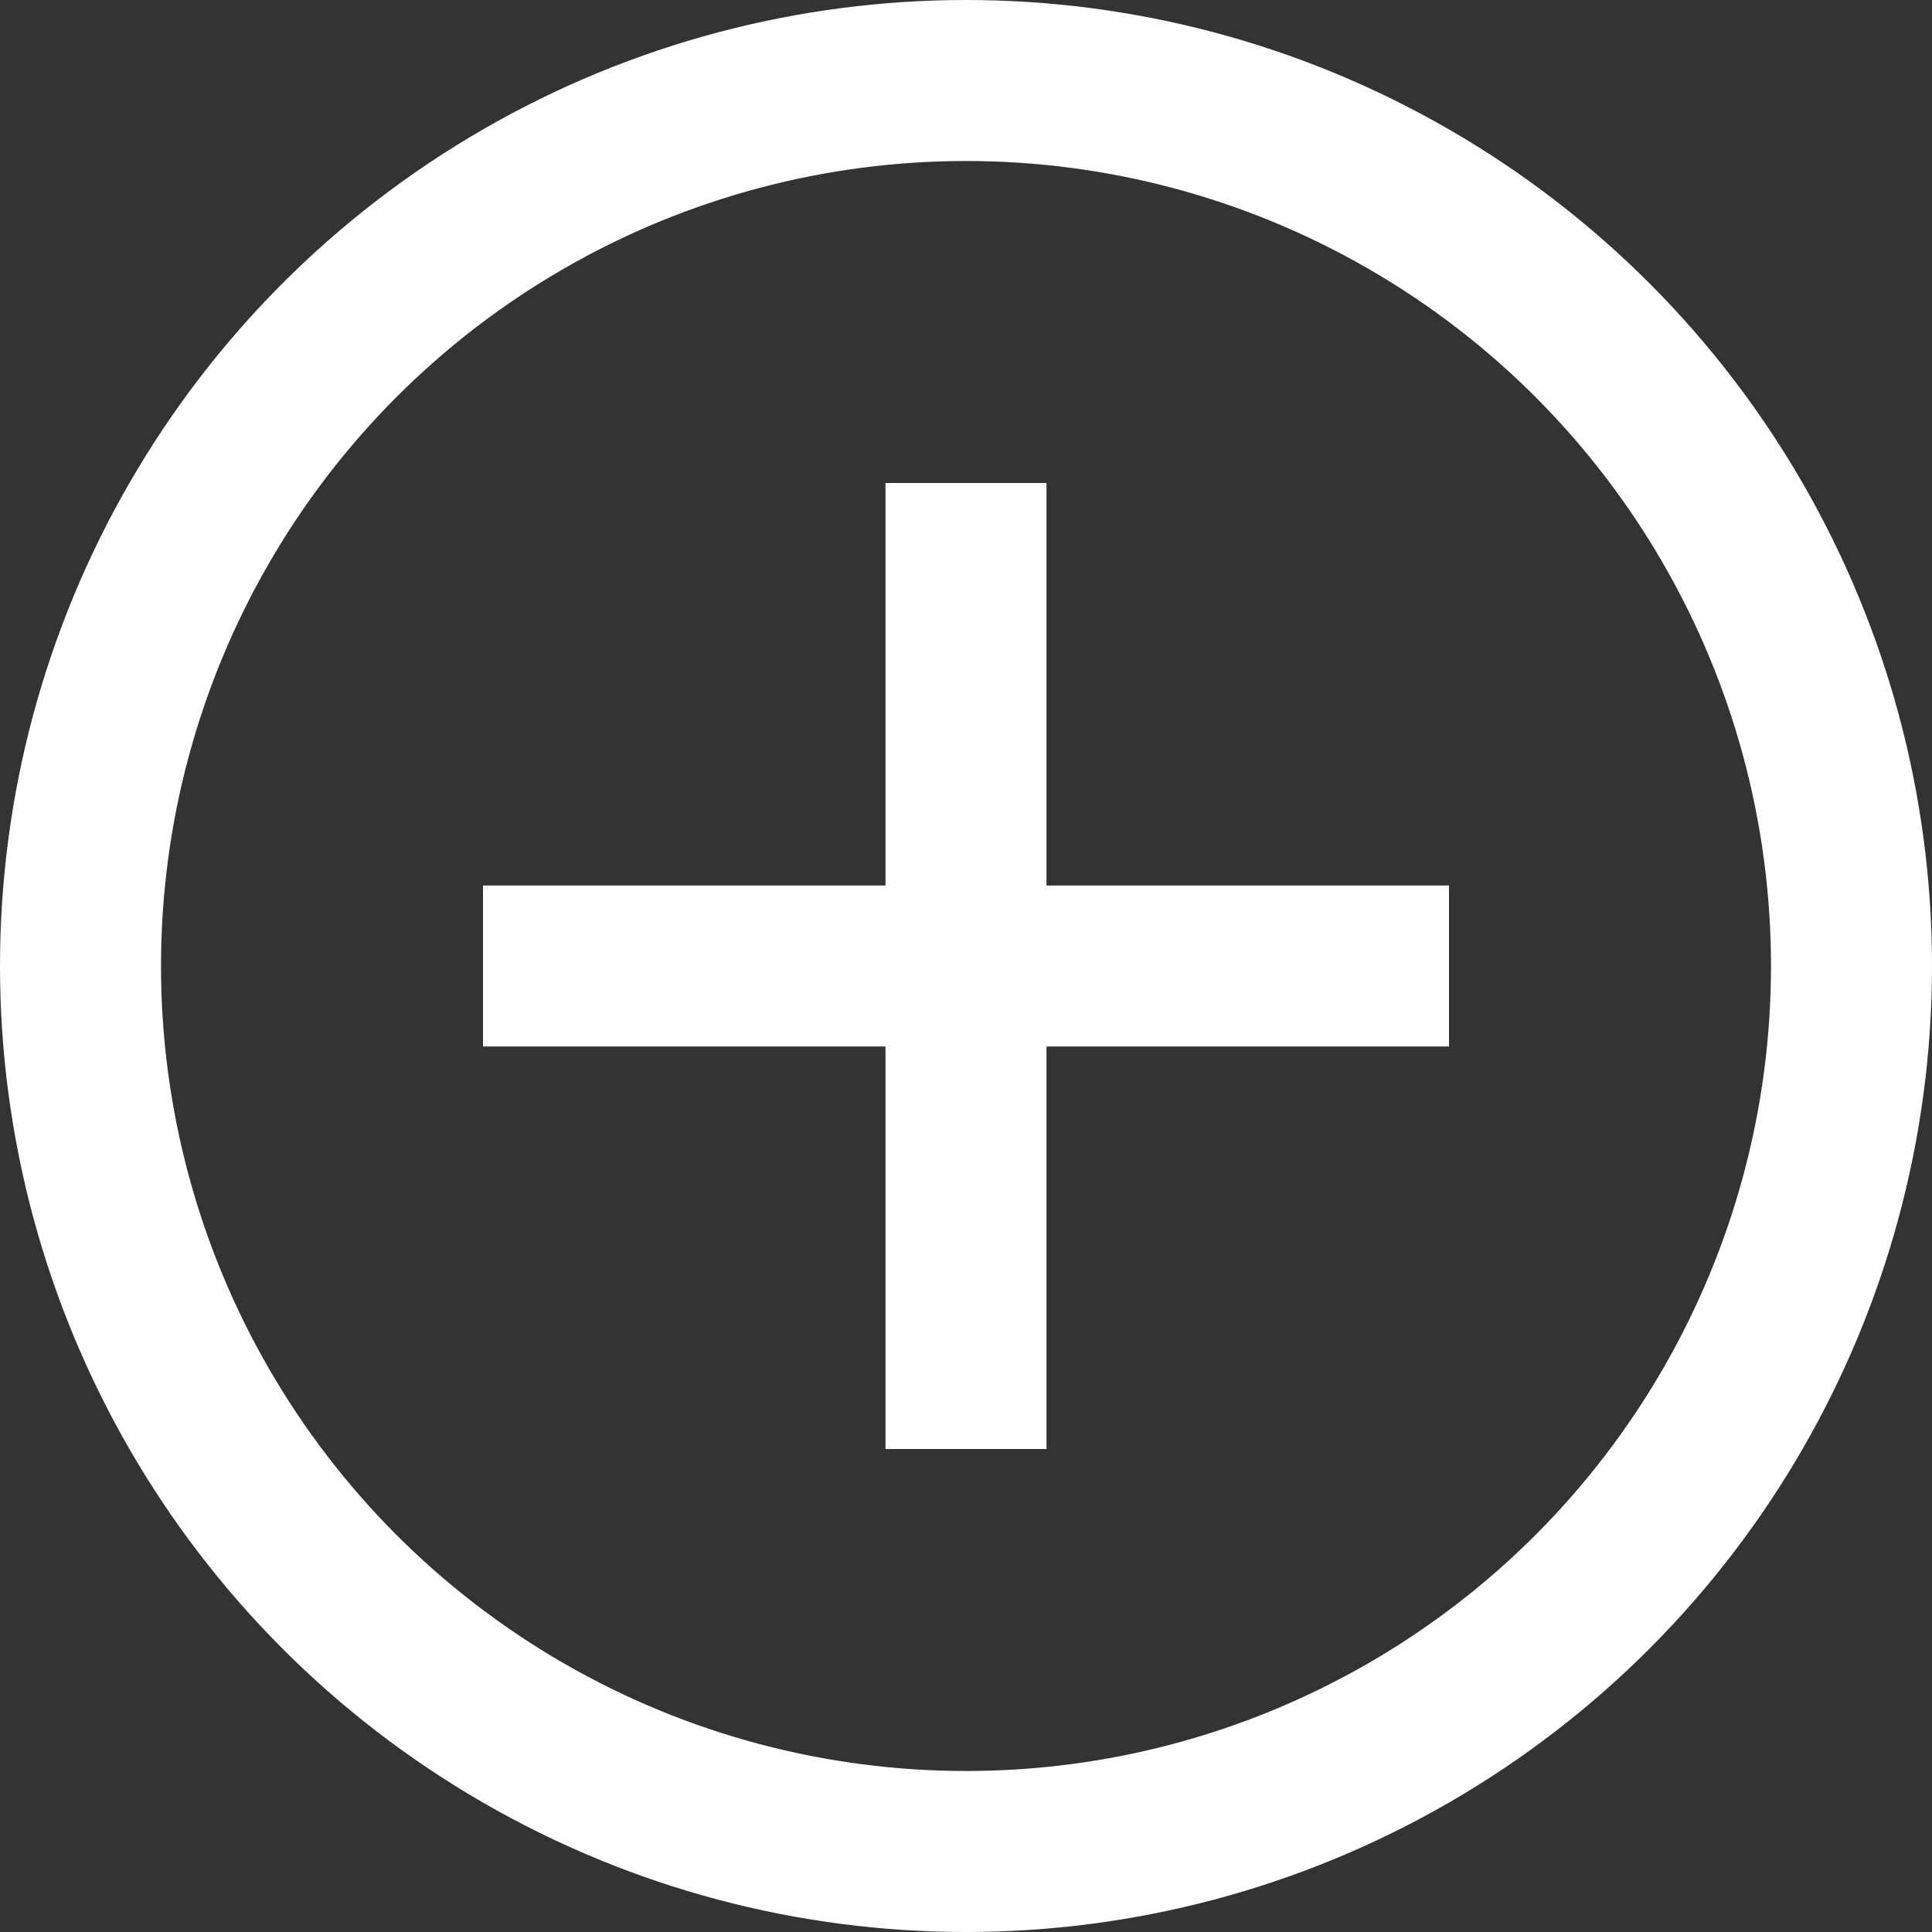
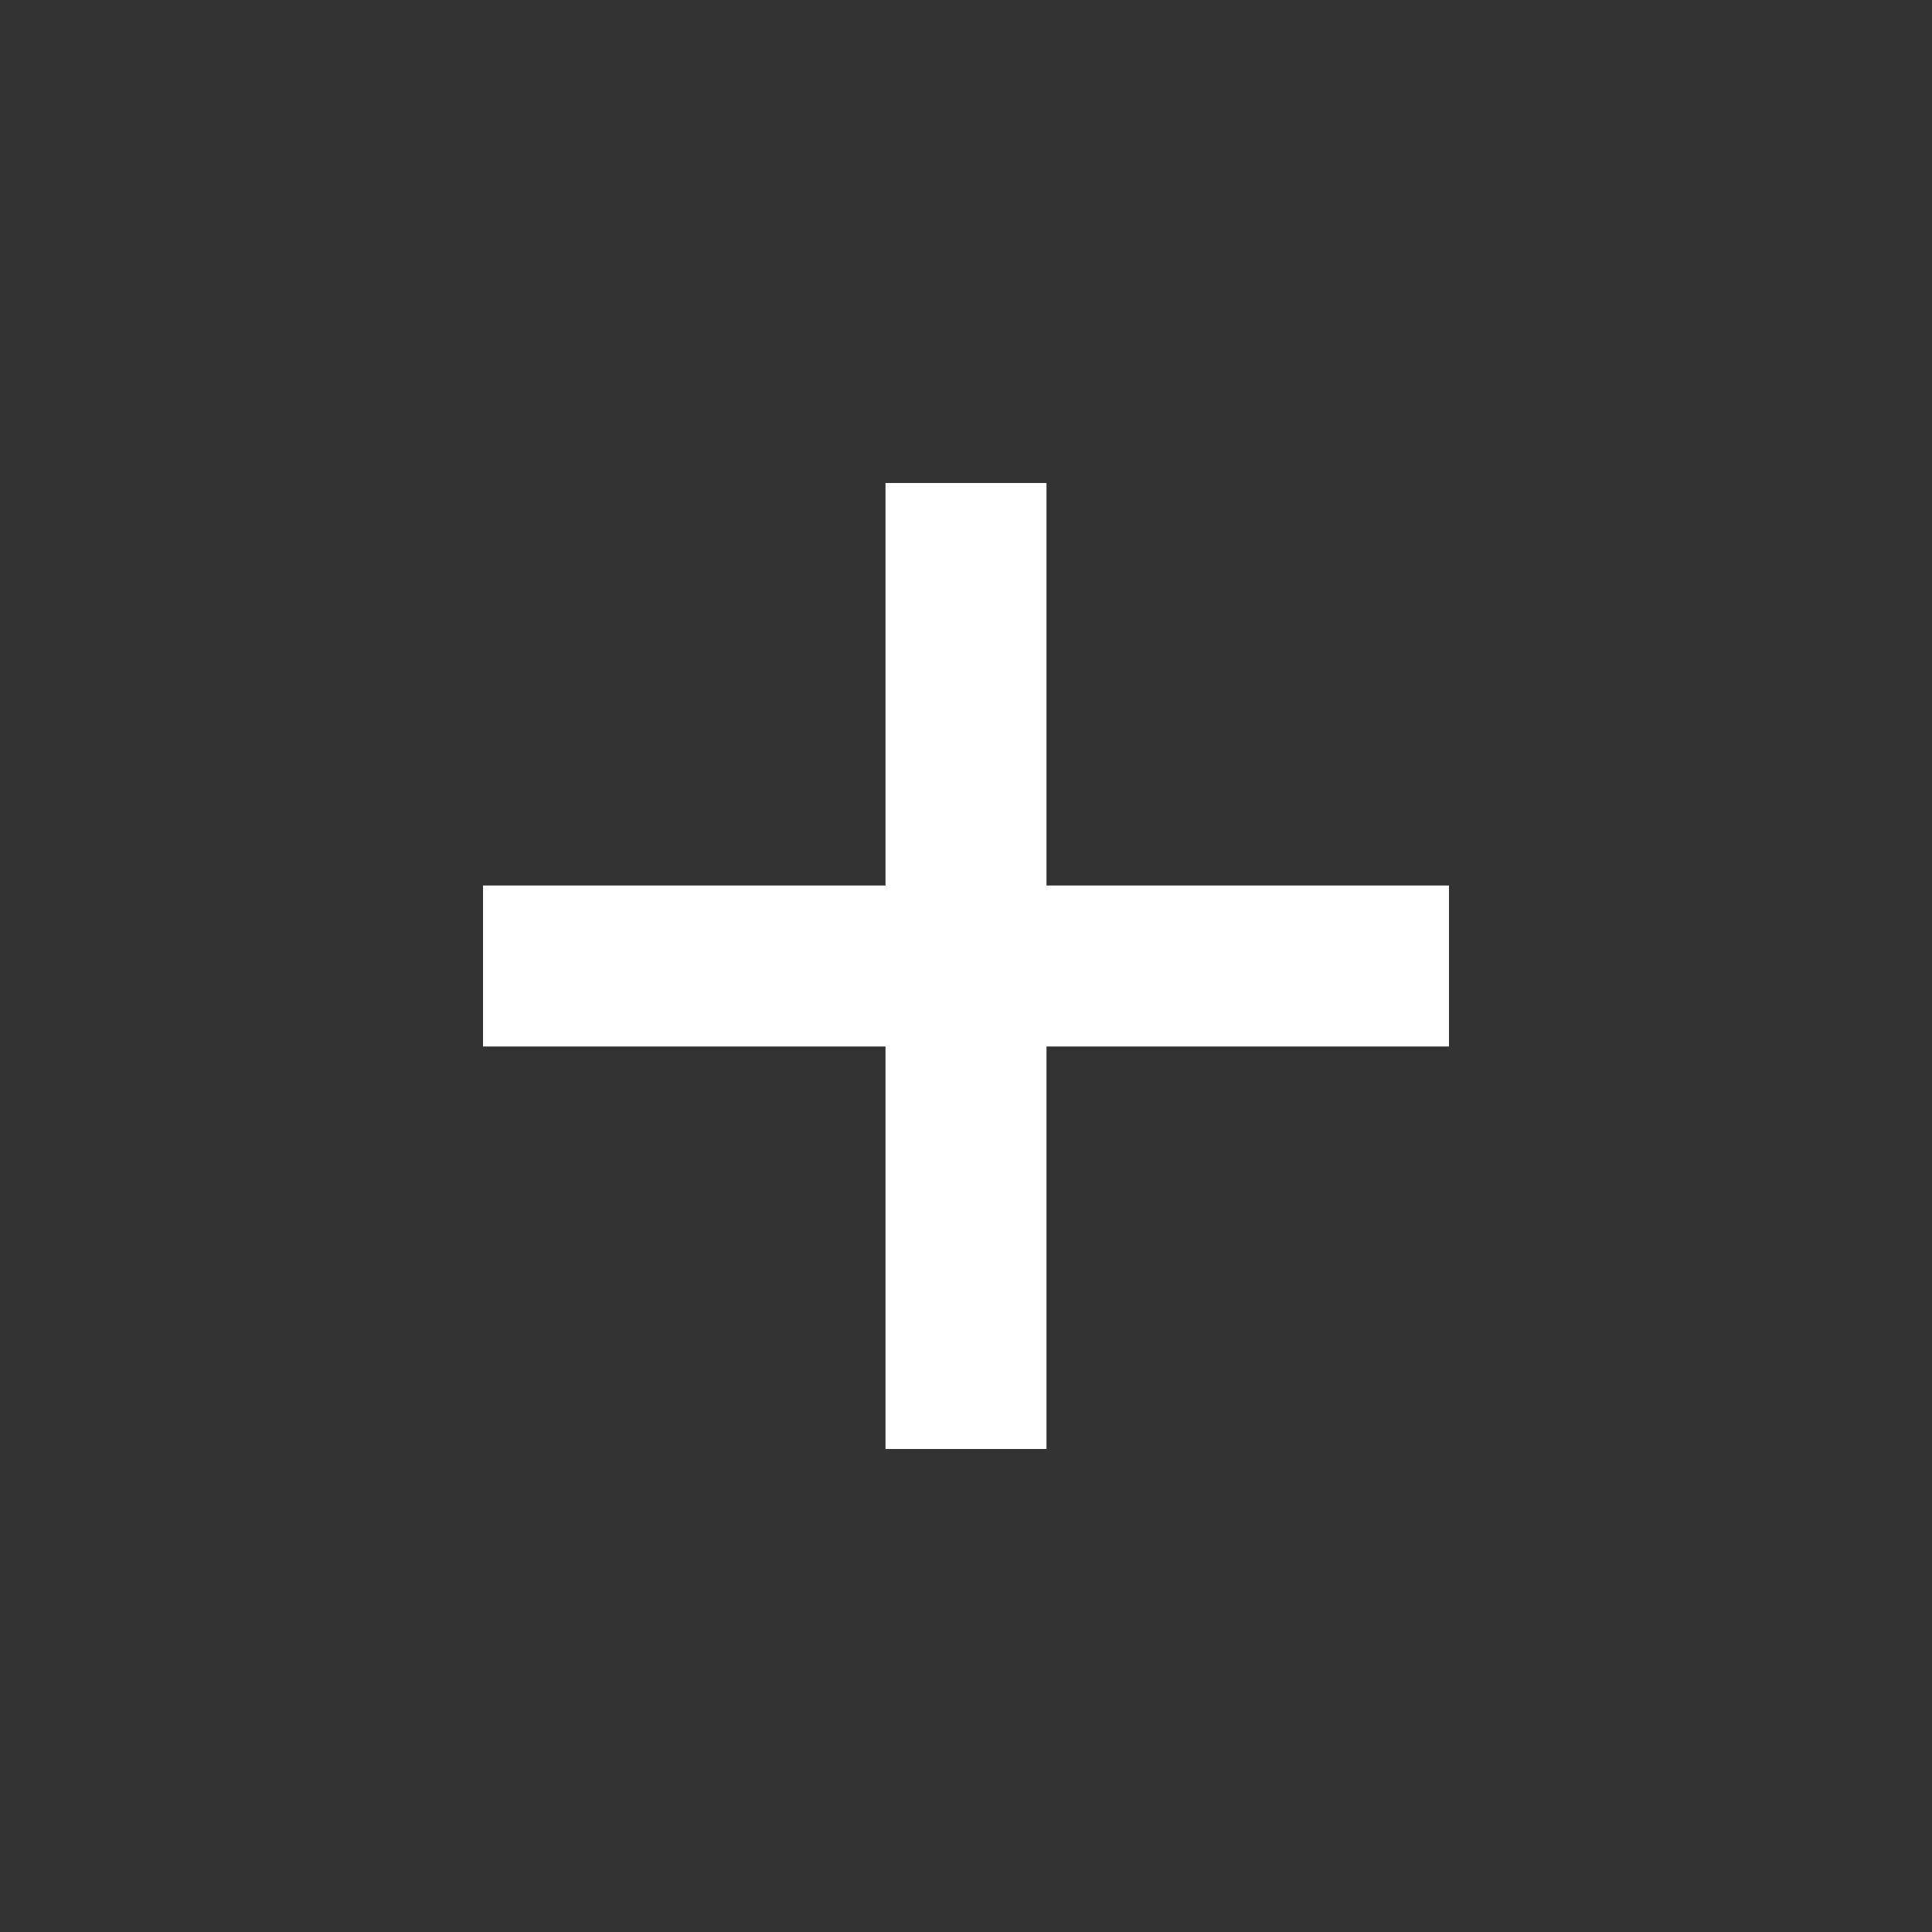
<svg xmlns="http://www.w3.org/2000/svg" width="24" height="24" viewBox="0 0 24 24">
  <rect x="0" y="0" width="24" height="24" fill="#333333" stroke="none" />
  <g class="nc-icon-wrapper" stroke-linecap="square" stroke-linejoin="miter" stroke-width="2" fill="#ffffff" stroke="#ffffff">
    <line data-color="color-2" fill="none" stroke-miterlimit="10" x1="12" y1="7" x2="12" y2="17" />
    <line data-color="color-2" fill="none" stroke-miterlimit="10" x1="17" y1="12" x2="7" y2="12" />
-     <circle fill="none" stroke="#ffffff" stroke-miterlimit="10" cx="12" cy="12" r="11" />
  </g>
</svg>